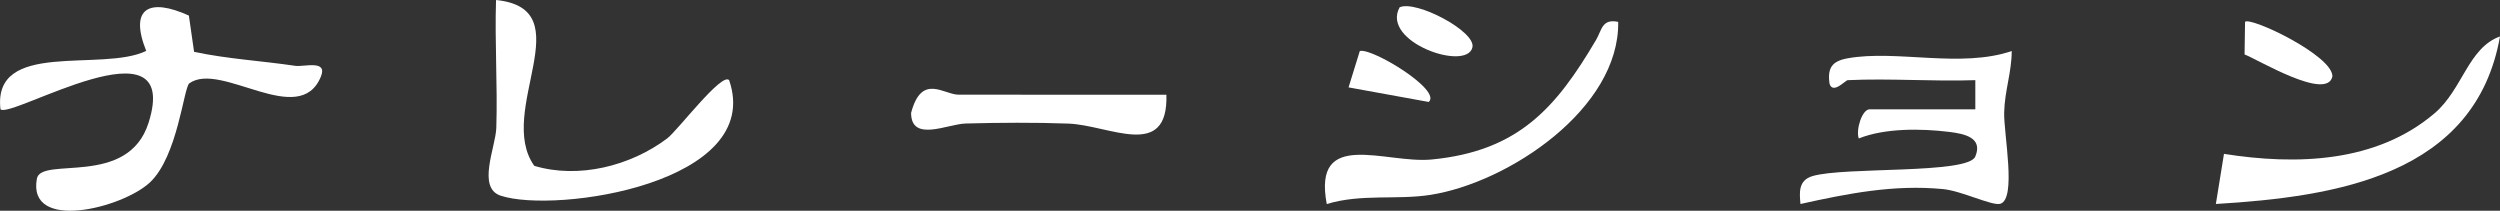
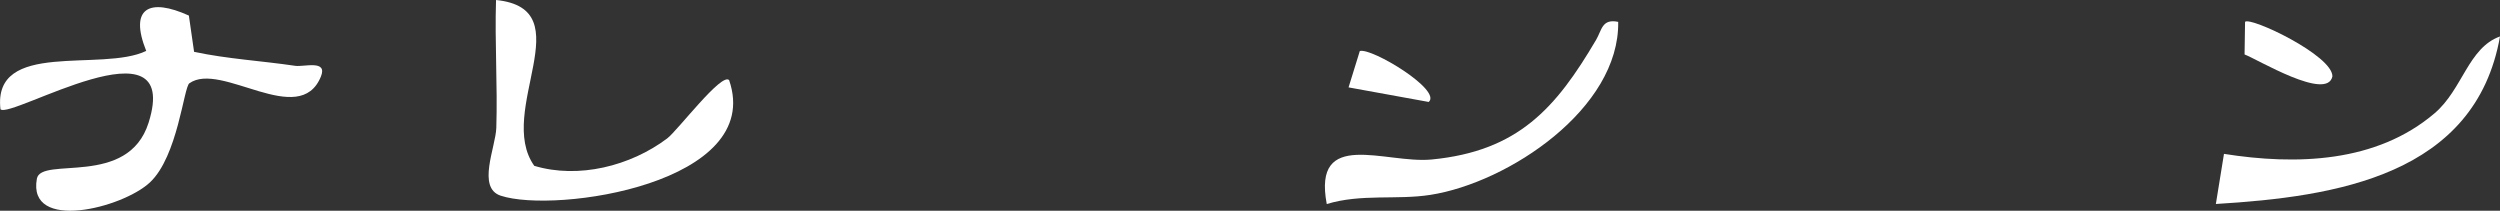
<svg xmlns="http://www.w3.org/2000/svg" width="343.047" height="28.917" viewBox="0 0 343.047 28.917">
  <rect x="0" y="0" width="343.047" height="28.917" fill="#333333" stroke="none" />
  <g id="title04" transform="translate(46.664 -6139.128)">
    <path id="パス_416" data-name="パス 416" d="M266.252,402.264l.716,4.976c4.57.978,9.26,1.235,13.89,1.922,1.166.173,4.453-.873,3.52,1.447-2.929,7.277-13.733-2.145-18.06.95-.772.552-1.589,10.007-5.4,13.59-3.762,3.534-16.858,6.844-15.524-.495.571-3.141,12.506,1.267,15.331-7.692,4.668-14.8-18.983-.424-20.327-1.844-1.094-9.6,13.9-5.047,20-8.005-2.37-5.918.433-7.306,5.857-4.849" transform="translate(-287 5739)" fill="#fff" />
-     <path id="パス_418" data-name="パス 418" d="M493.888,411.124c-.334.015-2.037,1.984-2.505.495-.307-2.169.33-3.106,2.505-3.495,6.707-1.2,15.5,1.392,22.494-.995-.006,2.922-.968,5.441-1.037,8.442-.067,2.938,1.733,11.888-.543,12.522-1.11.309-5.3-1.779-7.862-2.022-6.761-.642-13.053.61-19.547,2.048-.135-1.554-.322-3.245,1.659-3.831,4.375-1.3,21.3-.246,22.328-2.672,1.1-2.6-1.487-3.134-3.573-3.389-3.863-.472-8.833-.537-12.409.9-.428-1.118.424-4,1.49-4h14.5v-4c-5.8.2-11.691-.268-17.5,0" transform="translate(-287 5739)" fill="#fff" />
    <path id="パス_419" data-name="パス 419" d="M313.637,422.88c6.064,1.827,13.206.037,18.25-3.758,1.418-1.067,7.509-9.131,8.5-7.994,4.866,14.133-23.772,18.35-31.348,15.852-3.29-1.085-.687-6.642-.6-9.315.182-5.829-.225-11.714-.038-17.537,11.969,1.218-.087,15.239,5.244,22.752" transform="translate(-287 5739)" fill="#fff" />
    <path id="パス_420" data-name="パス 420" d="M462.383,403.128c.2,11.888-15.031,22.054-25.753,23.737-4.65.729-9.509-.18-14.238,1.26-1.98-10.452,8.057-5.5,14.39-6.111,11.9-1.146,17.067-7.069,22.573-16.424.791-1.343.789-2.929,3.028-2.462" transform="translate(-287 5739)" fill="#fff" />
    <path id="パス_421" data-name="パス 421" d="M583.383,405.128c-3.366,19.064-22.523,22-38.989,22.99l1.114-6.876c9.894,1.561,20.907,1.252,28.914-5.584,3.824-3.266,4.6-8.968,8.961-10.53" transform="translate(-287 5739)" fill="#fff" />
-     <path id="パス_422" data-name="パス 422" d="M400.388,413.124c.273,9.069-7.833,4.168-13.461,3.962-4.566-.167-9.505-.133-14.08-.01-2.481.067-7.483,2.619-7.492-1.454,1.448-5.489,4.474-2.5,6.533-2.5Z" transform="translate(-287 5739)" fill="#fff" />
    <path id="パス_423" data-name="パス 423" d="M548.4,403.121c.783-.716,12.022,4.615,11.987,7.488-.724,3.449-10.31-2.361-12.055-3.009Z" transform="translate(-287 5739)" fill="#fff" />
    <path id="パス_425" data-name="パス 425" d="M436.383,414.118l-11-2,1.545-4.989c1.629-.475,11.308,5.373,9.455,6.99" transform="translate(-287 5739)" fill="#fff" />
-     <path id="パス_426" data-name="パス 426" d="M432.393,401.129c2.252-1.022,10.466,3.311,9.99,5.48-.744,3.388-12.615-.727-9.99-5.48" transform="translate(-287 5739)" fill="#fff" />
  </g>
</svg>